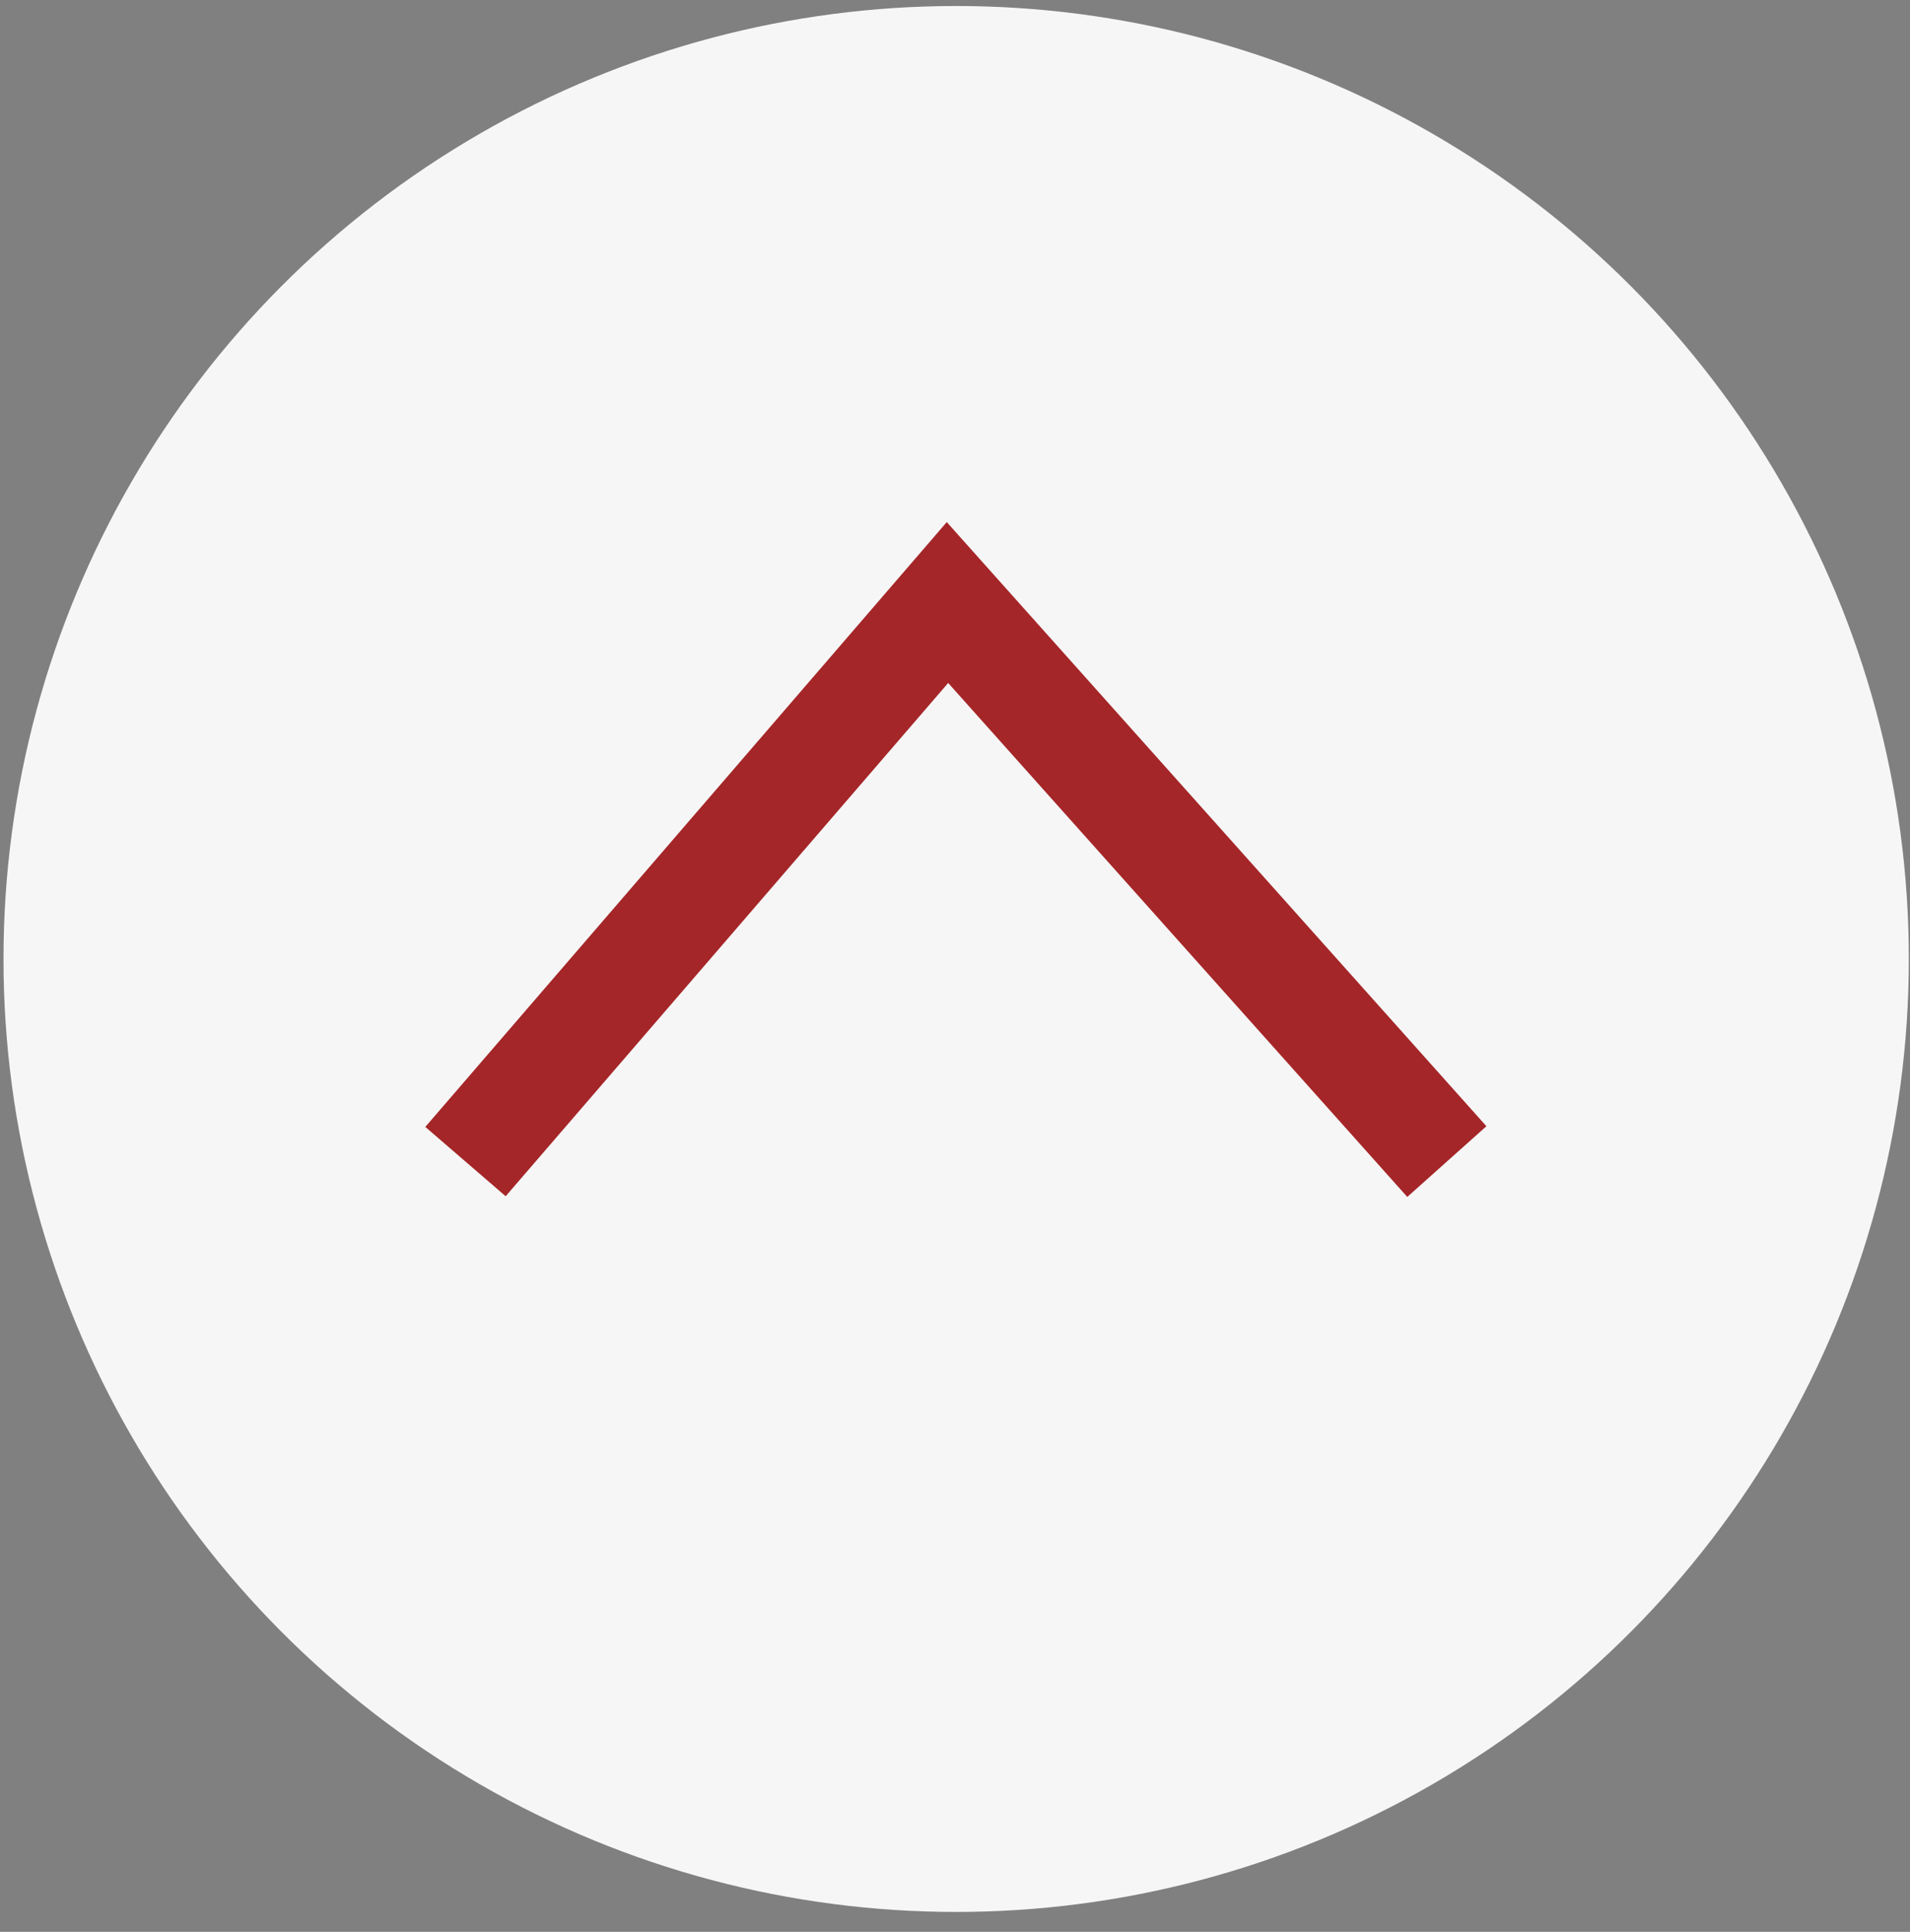
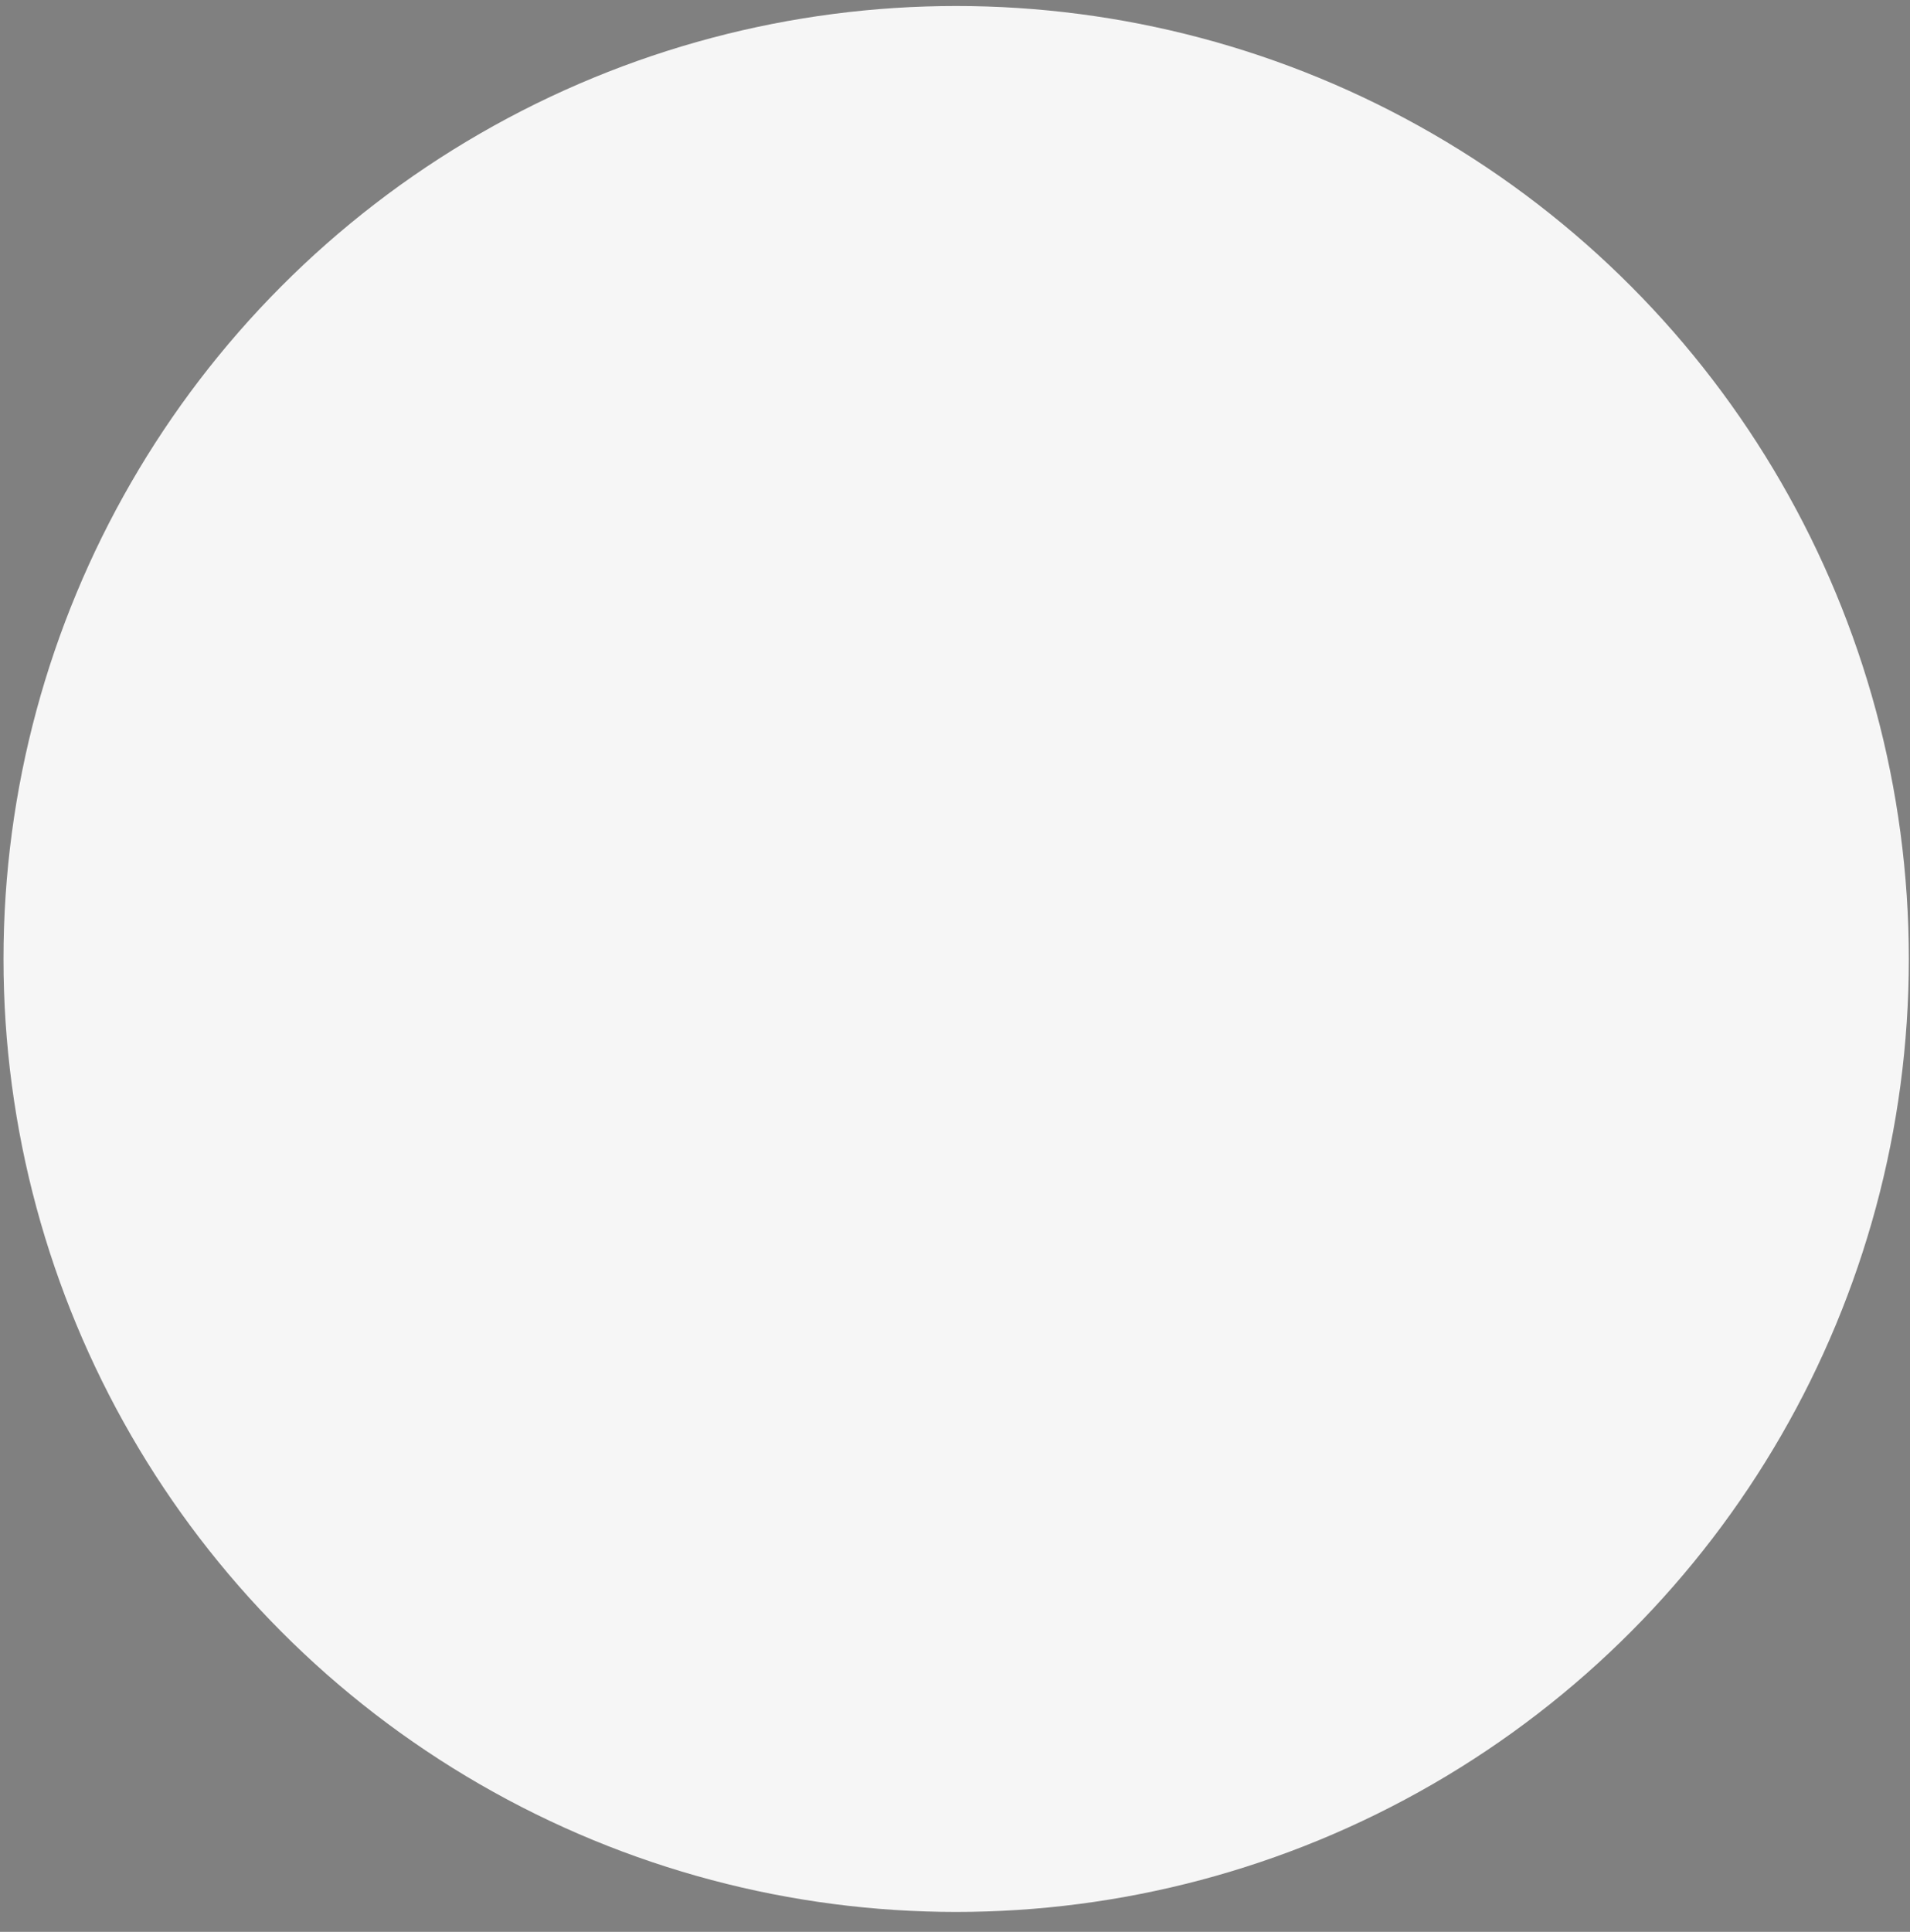
<svg xmlns="http://www.w3.org/2000/svg" width="90" height="91" viewBox="0 0 90 91" fill="none">
  <rect x="0" y="0" width="90" height="91" fill="#808080" stroke="none" />
  <circle cx="45.055" cy="45.173" r="44.89" transform="rotate(-180 45.055 45.173)" fill="#F6F6F6" />
-   <path d="M68.176 54.717L44.645 28.383L21.934 54.717" stroke="#A52628" stroke-width="5" />
</svg>